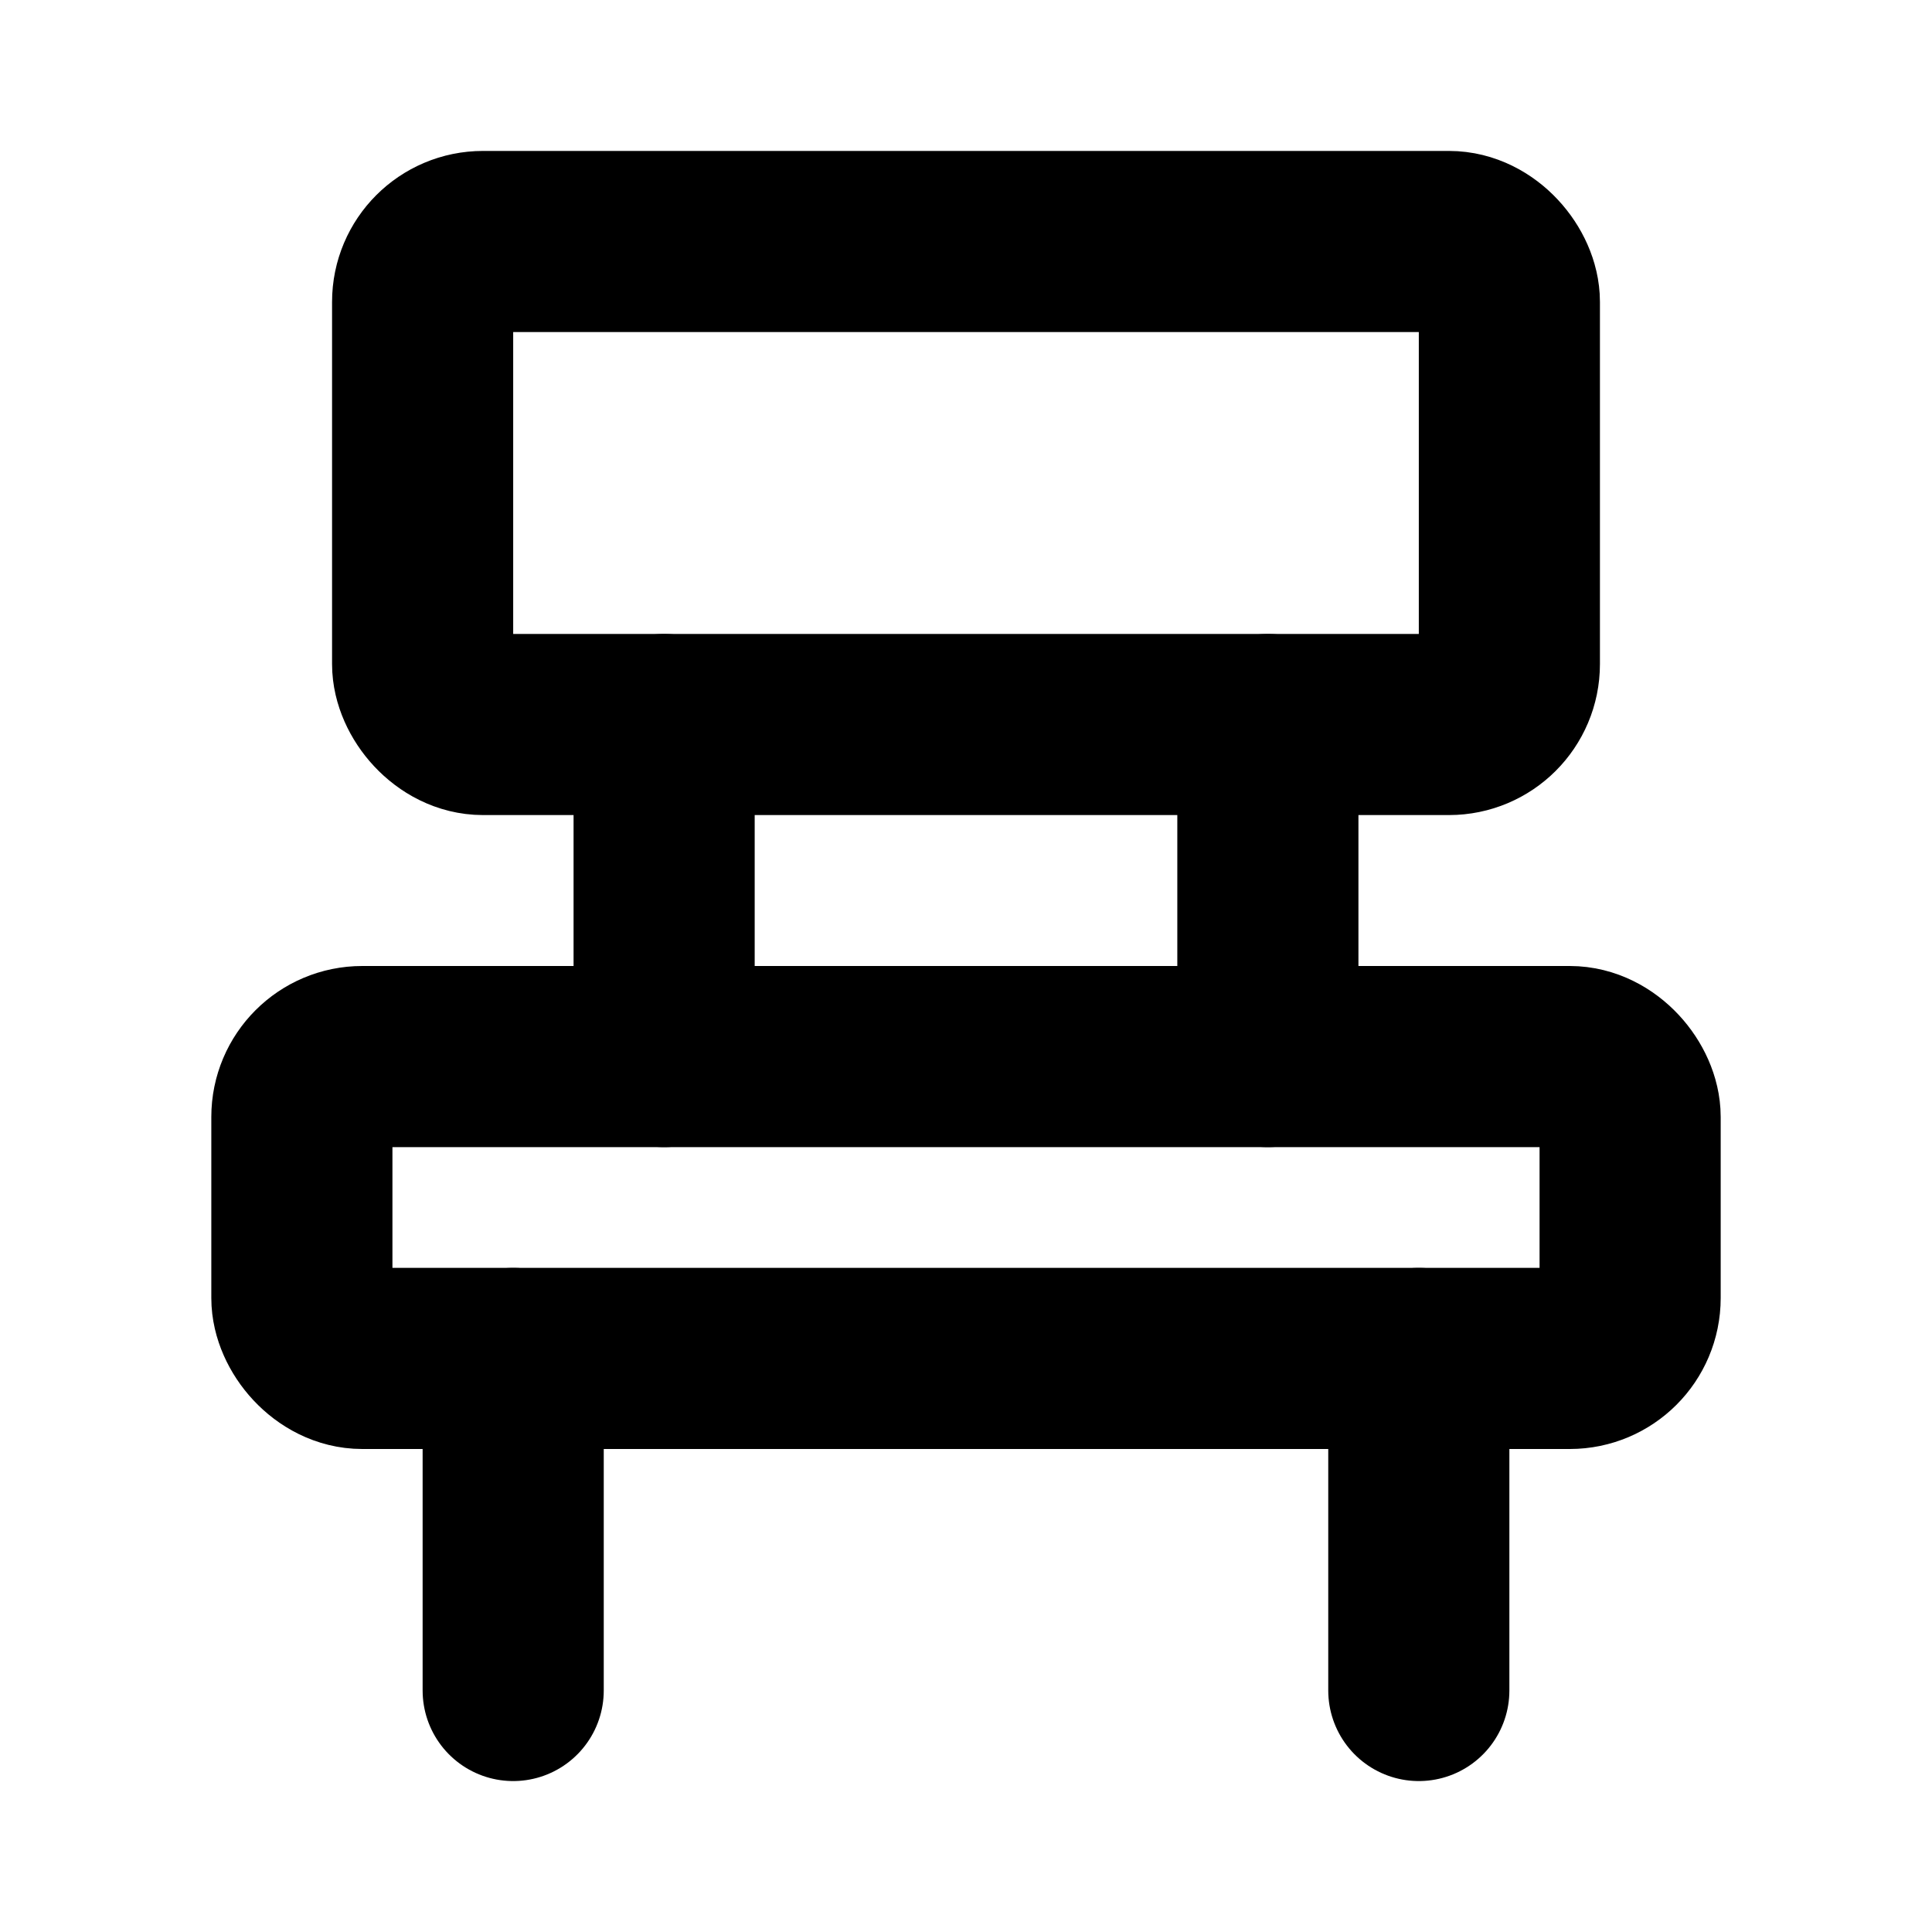
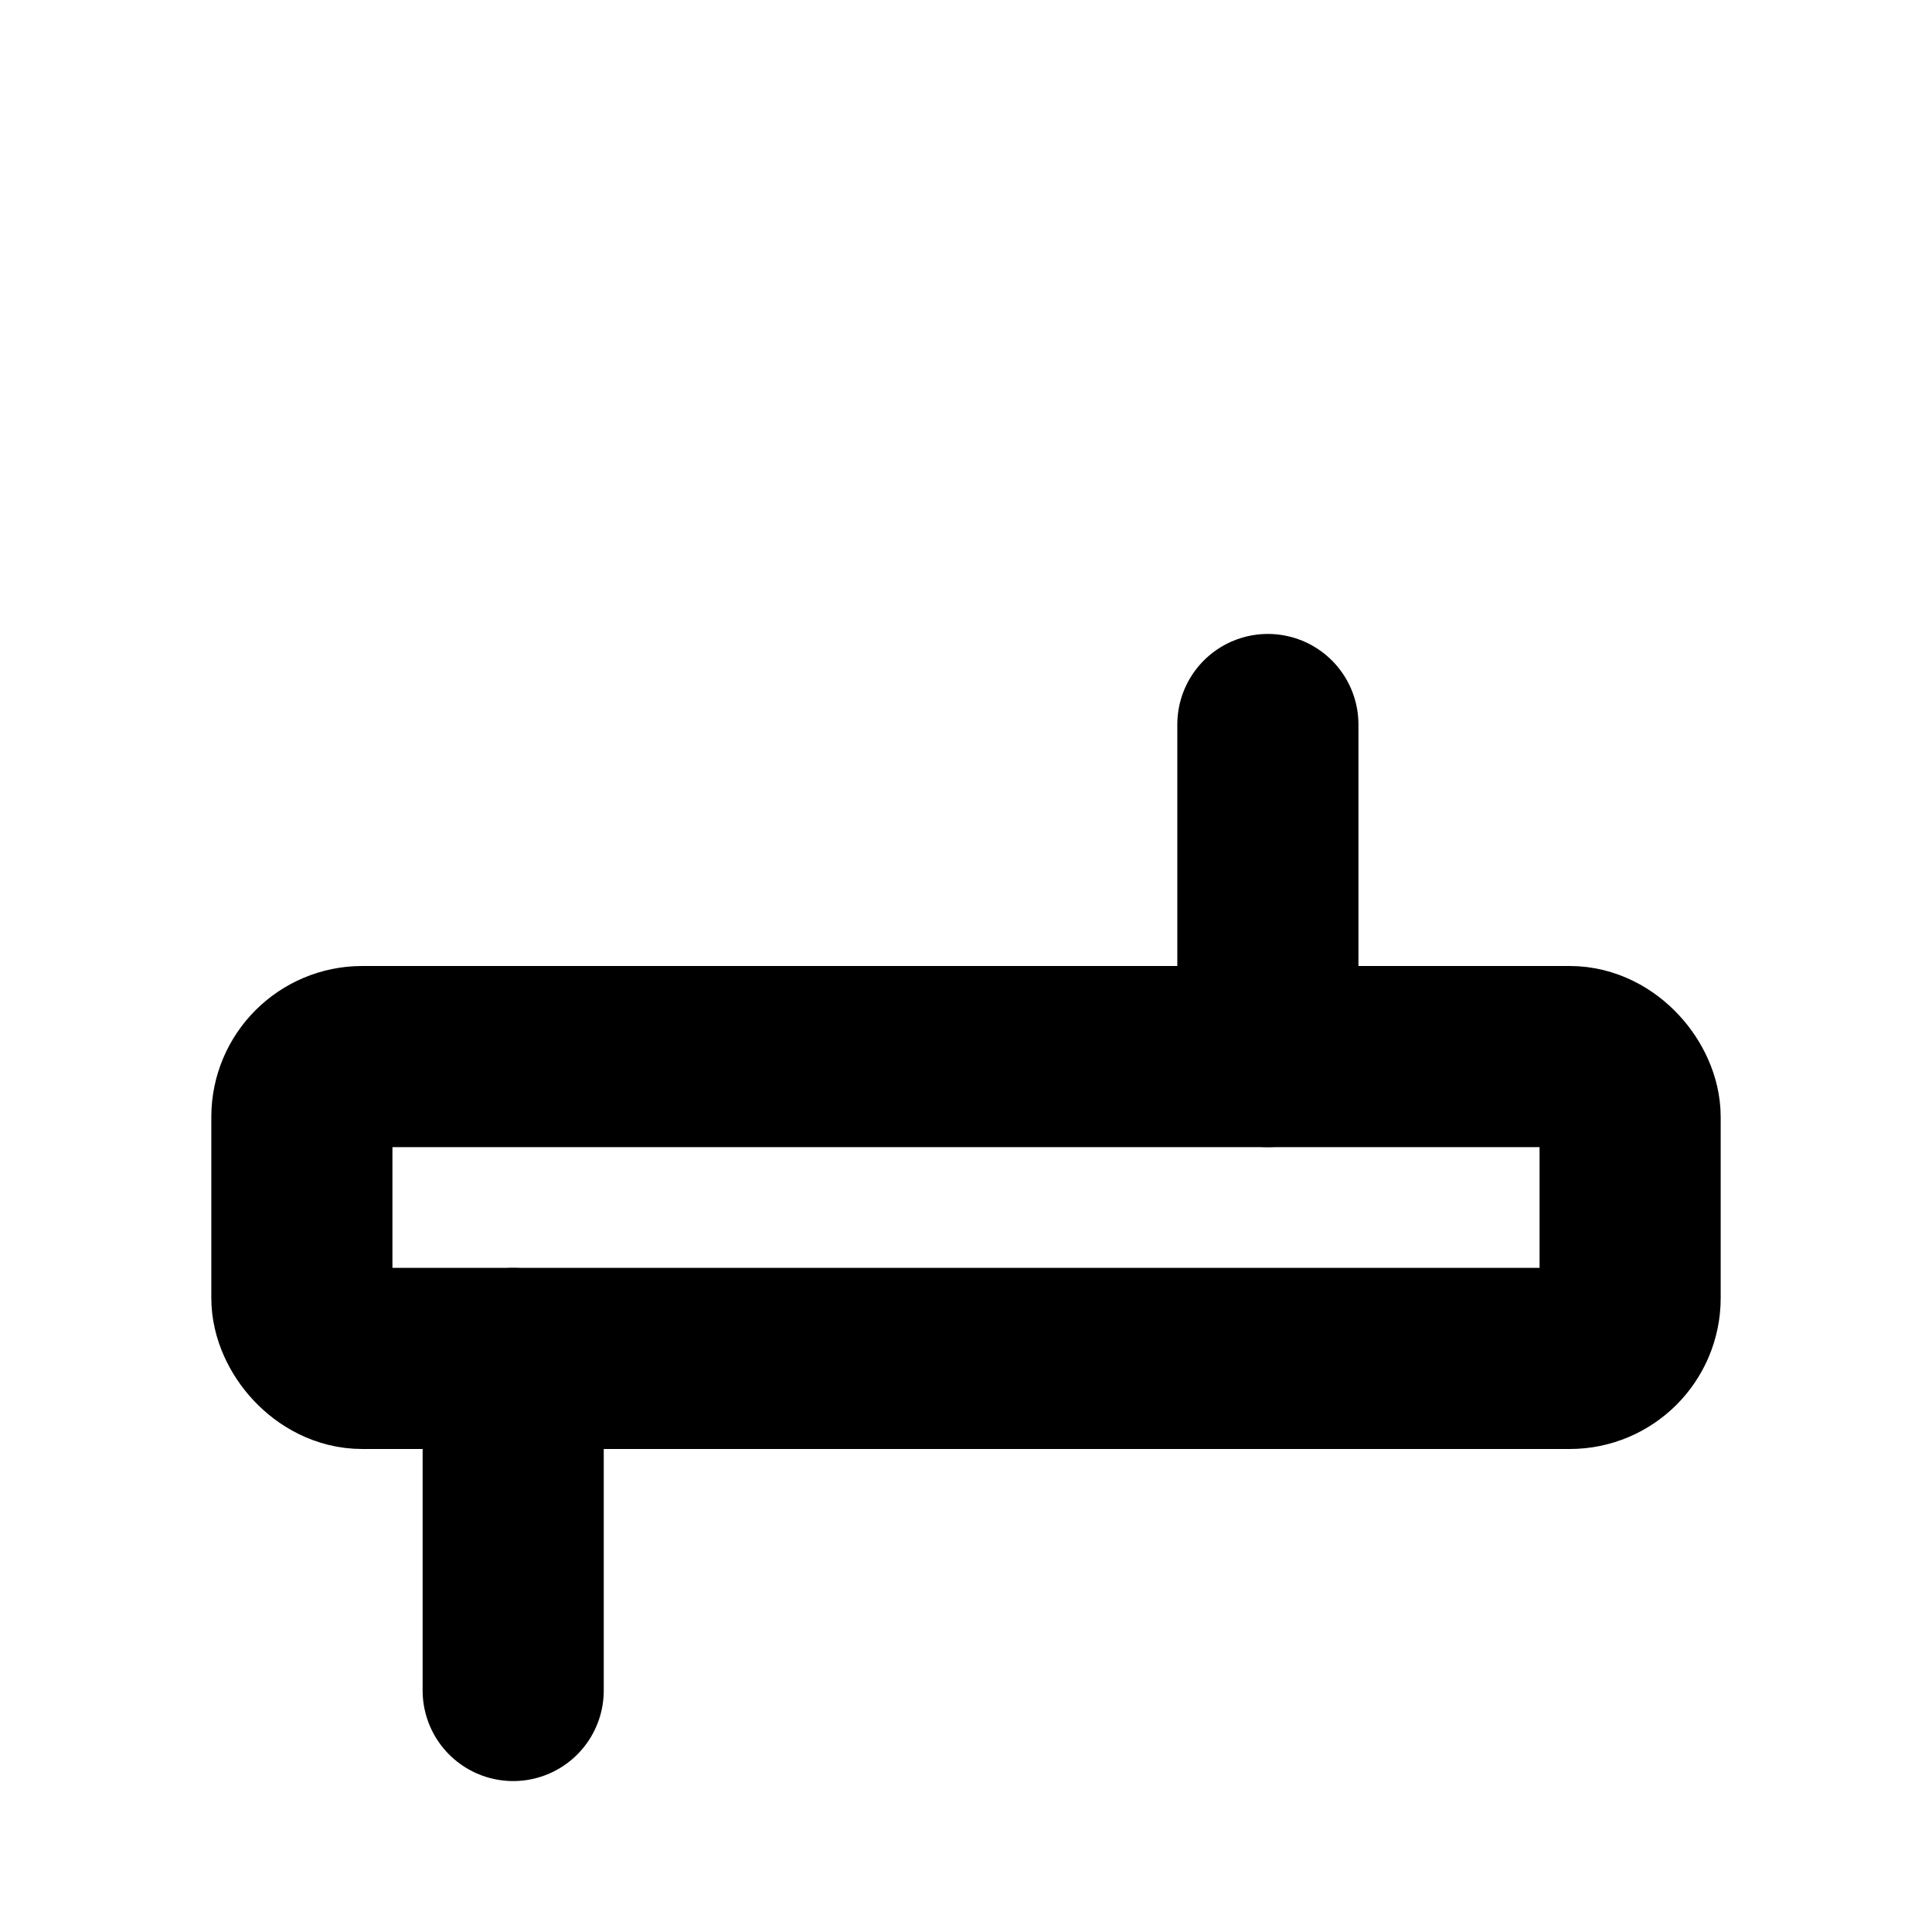
<svg xmlns="http://www.w3.org/2000/svg" viewBox="0 0 256 256">
  <rect width="256" height="256" fill="none" />
-   <rect x="56" y="32" width="144" height="64" rx="8" fill="none" stroke="currentColor" stroke-linecap="round" stroke-linejoin="round" stroke-width="24" />
  <rect x="40" y="140" width="176" height="40" rx="8" fill="none" stroke="currentColor" stroke-linecap="round" stroke-linejoin="round" stroke-width="24" />
-   <line x1="88" y1="96" x2="88" y2="140" fill="none" stroke="currentColor" stroke-linecap="round" stroke-linejoin="round" stroke-width="24" />
  <line x1="168" y1="96" x2="168" y2="140" fill="none" stroke="currentColor" stroke-linecap="round" stroke-linejoin="round" stroke-width="24" />
-   <line x1="188" y1="180" x2="188" y2="224" fill="none" stroke="currentColor" stroke-linecap="round" stroke-linejoin="round" stroke-width="24" />
  <line x1="68" y1="180" x2="68" y2="224" fill="none" stroke="currentColor" stroke-linecap="round" stroke-linejoin="round" stroke-width="24" />
</svg>